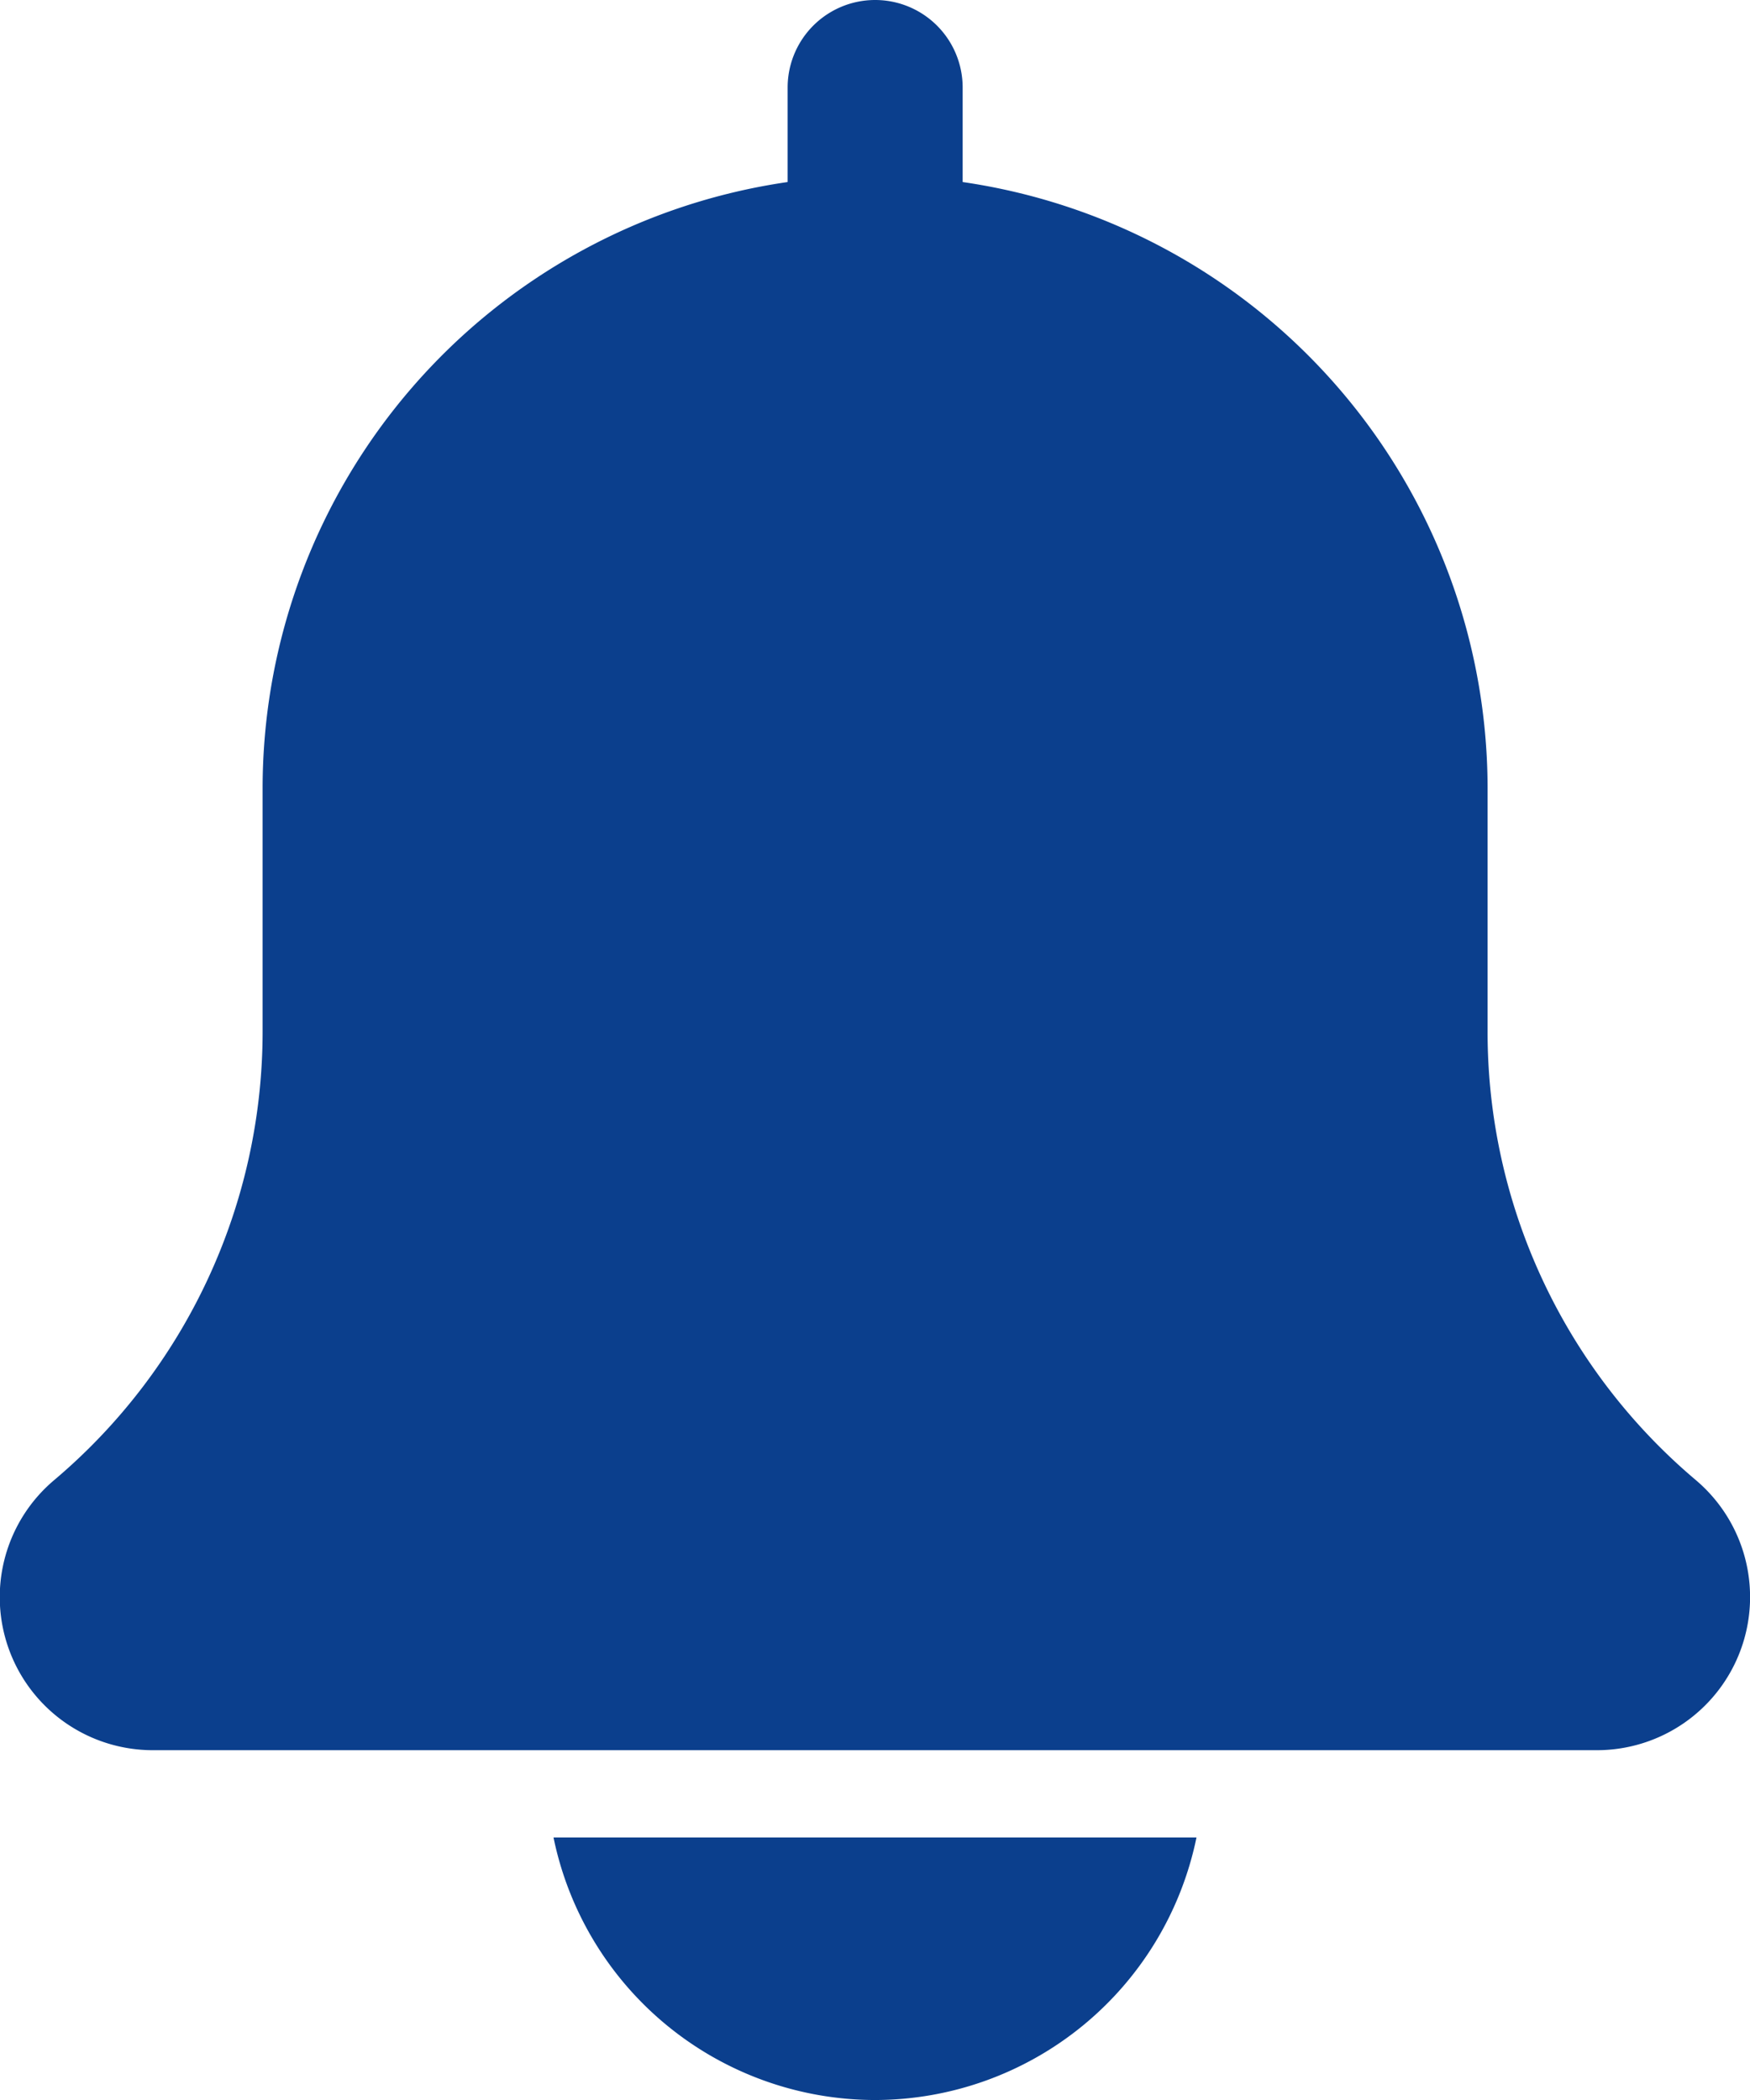
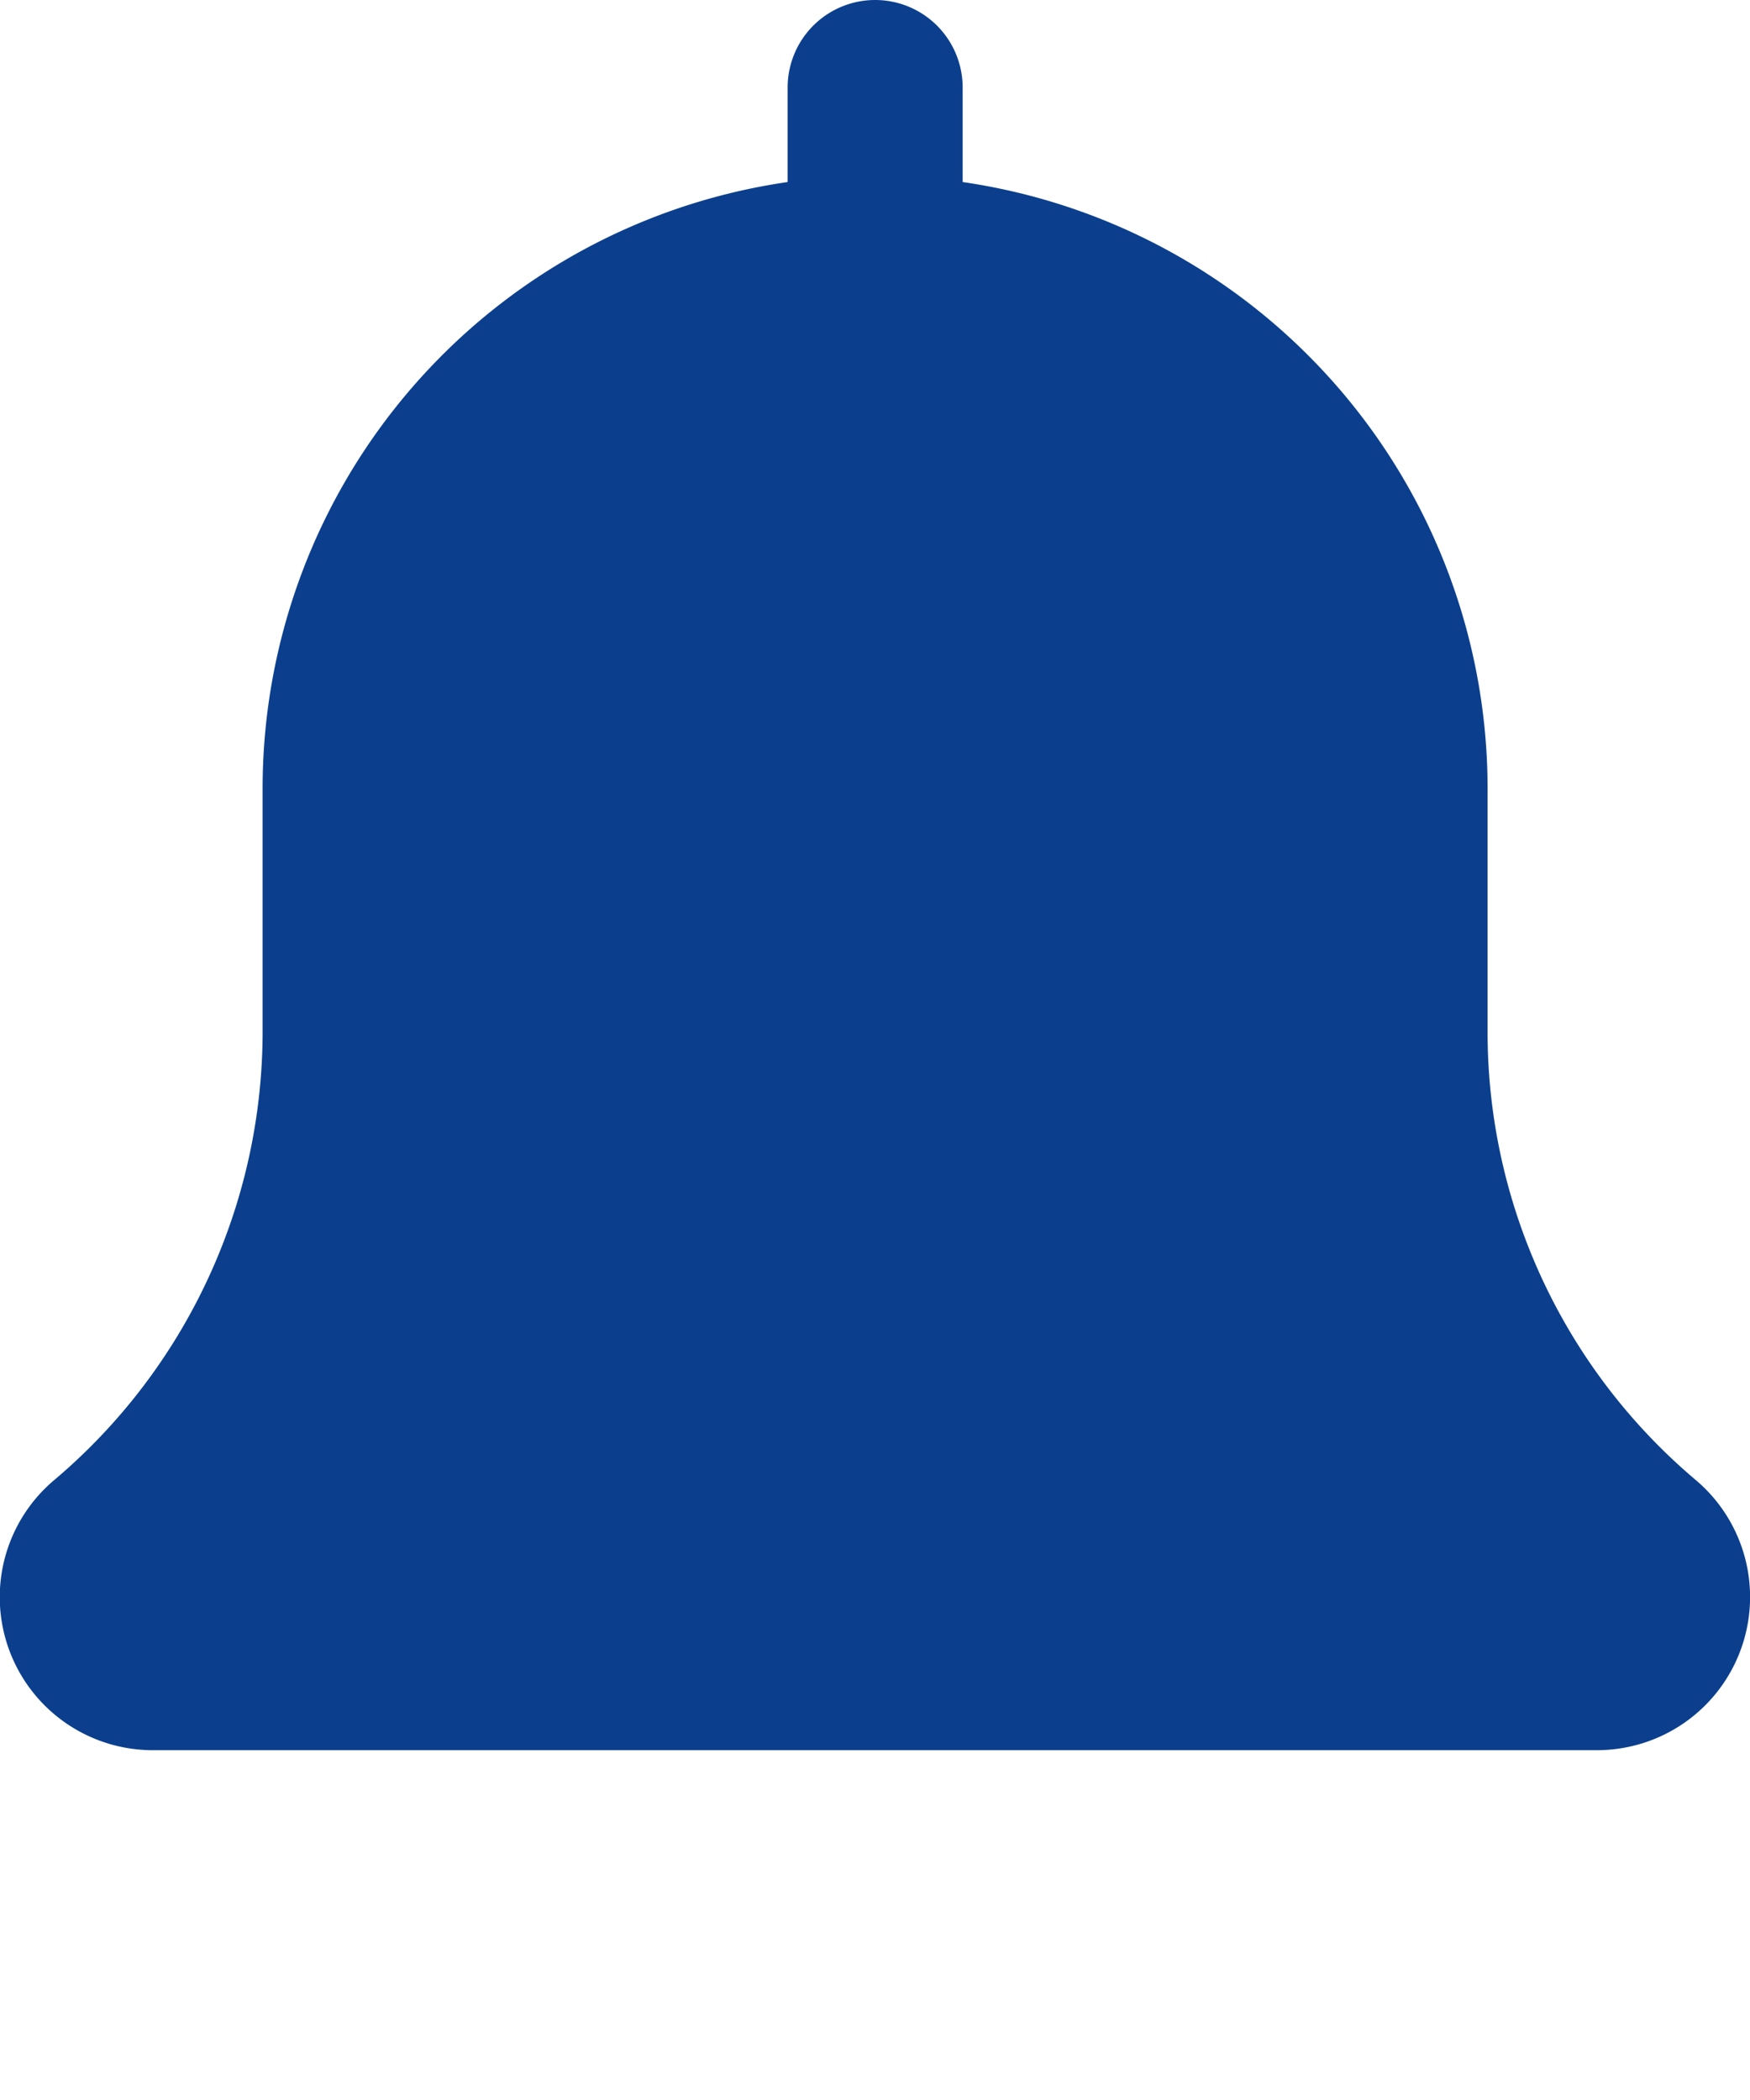
<svg xmlns="http://www.w3.org/2000/svg" width="18.179" height="21.815" viewBox="0 0 18.179 21.815">
  <g id="bell" transform="translate(0 0)">
    <path id="Path_47332" data-name="Path 47332" d="M17.615,15.374a6.089,6.089,0,0,1-2.162-4.658V8.181A6.368,6.368,0,0,0,10,1.891V.909a.909.909,0,0,0-1.818,0v.982a6.367,6.367,0,0,0-5.454,6.29v2.534A6.1,6.1,0,0,1,.556,15.381a1.59,1.59,0,0,0,1.034,2.8h15a1.591,1.591,0,0,0,1.026-2.806Zm0,0" transform="translate(0)" fill="#0b3f8d" />
-     <path id="Path_47333" data-name="Path 47333" d="M138.292,450.727A3.414,3.414,0,0,0,141.632,448h-6.679a3.414,3.414,0,0,0,3.339,2.727Zm0,0" transform="translate(-129.203 -428.912)" fill="#0b3f8d" />
  </g>
</svg>